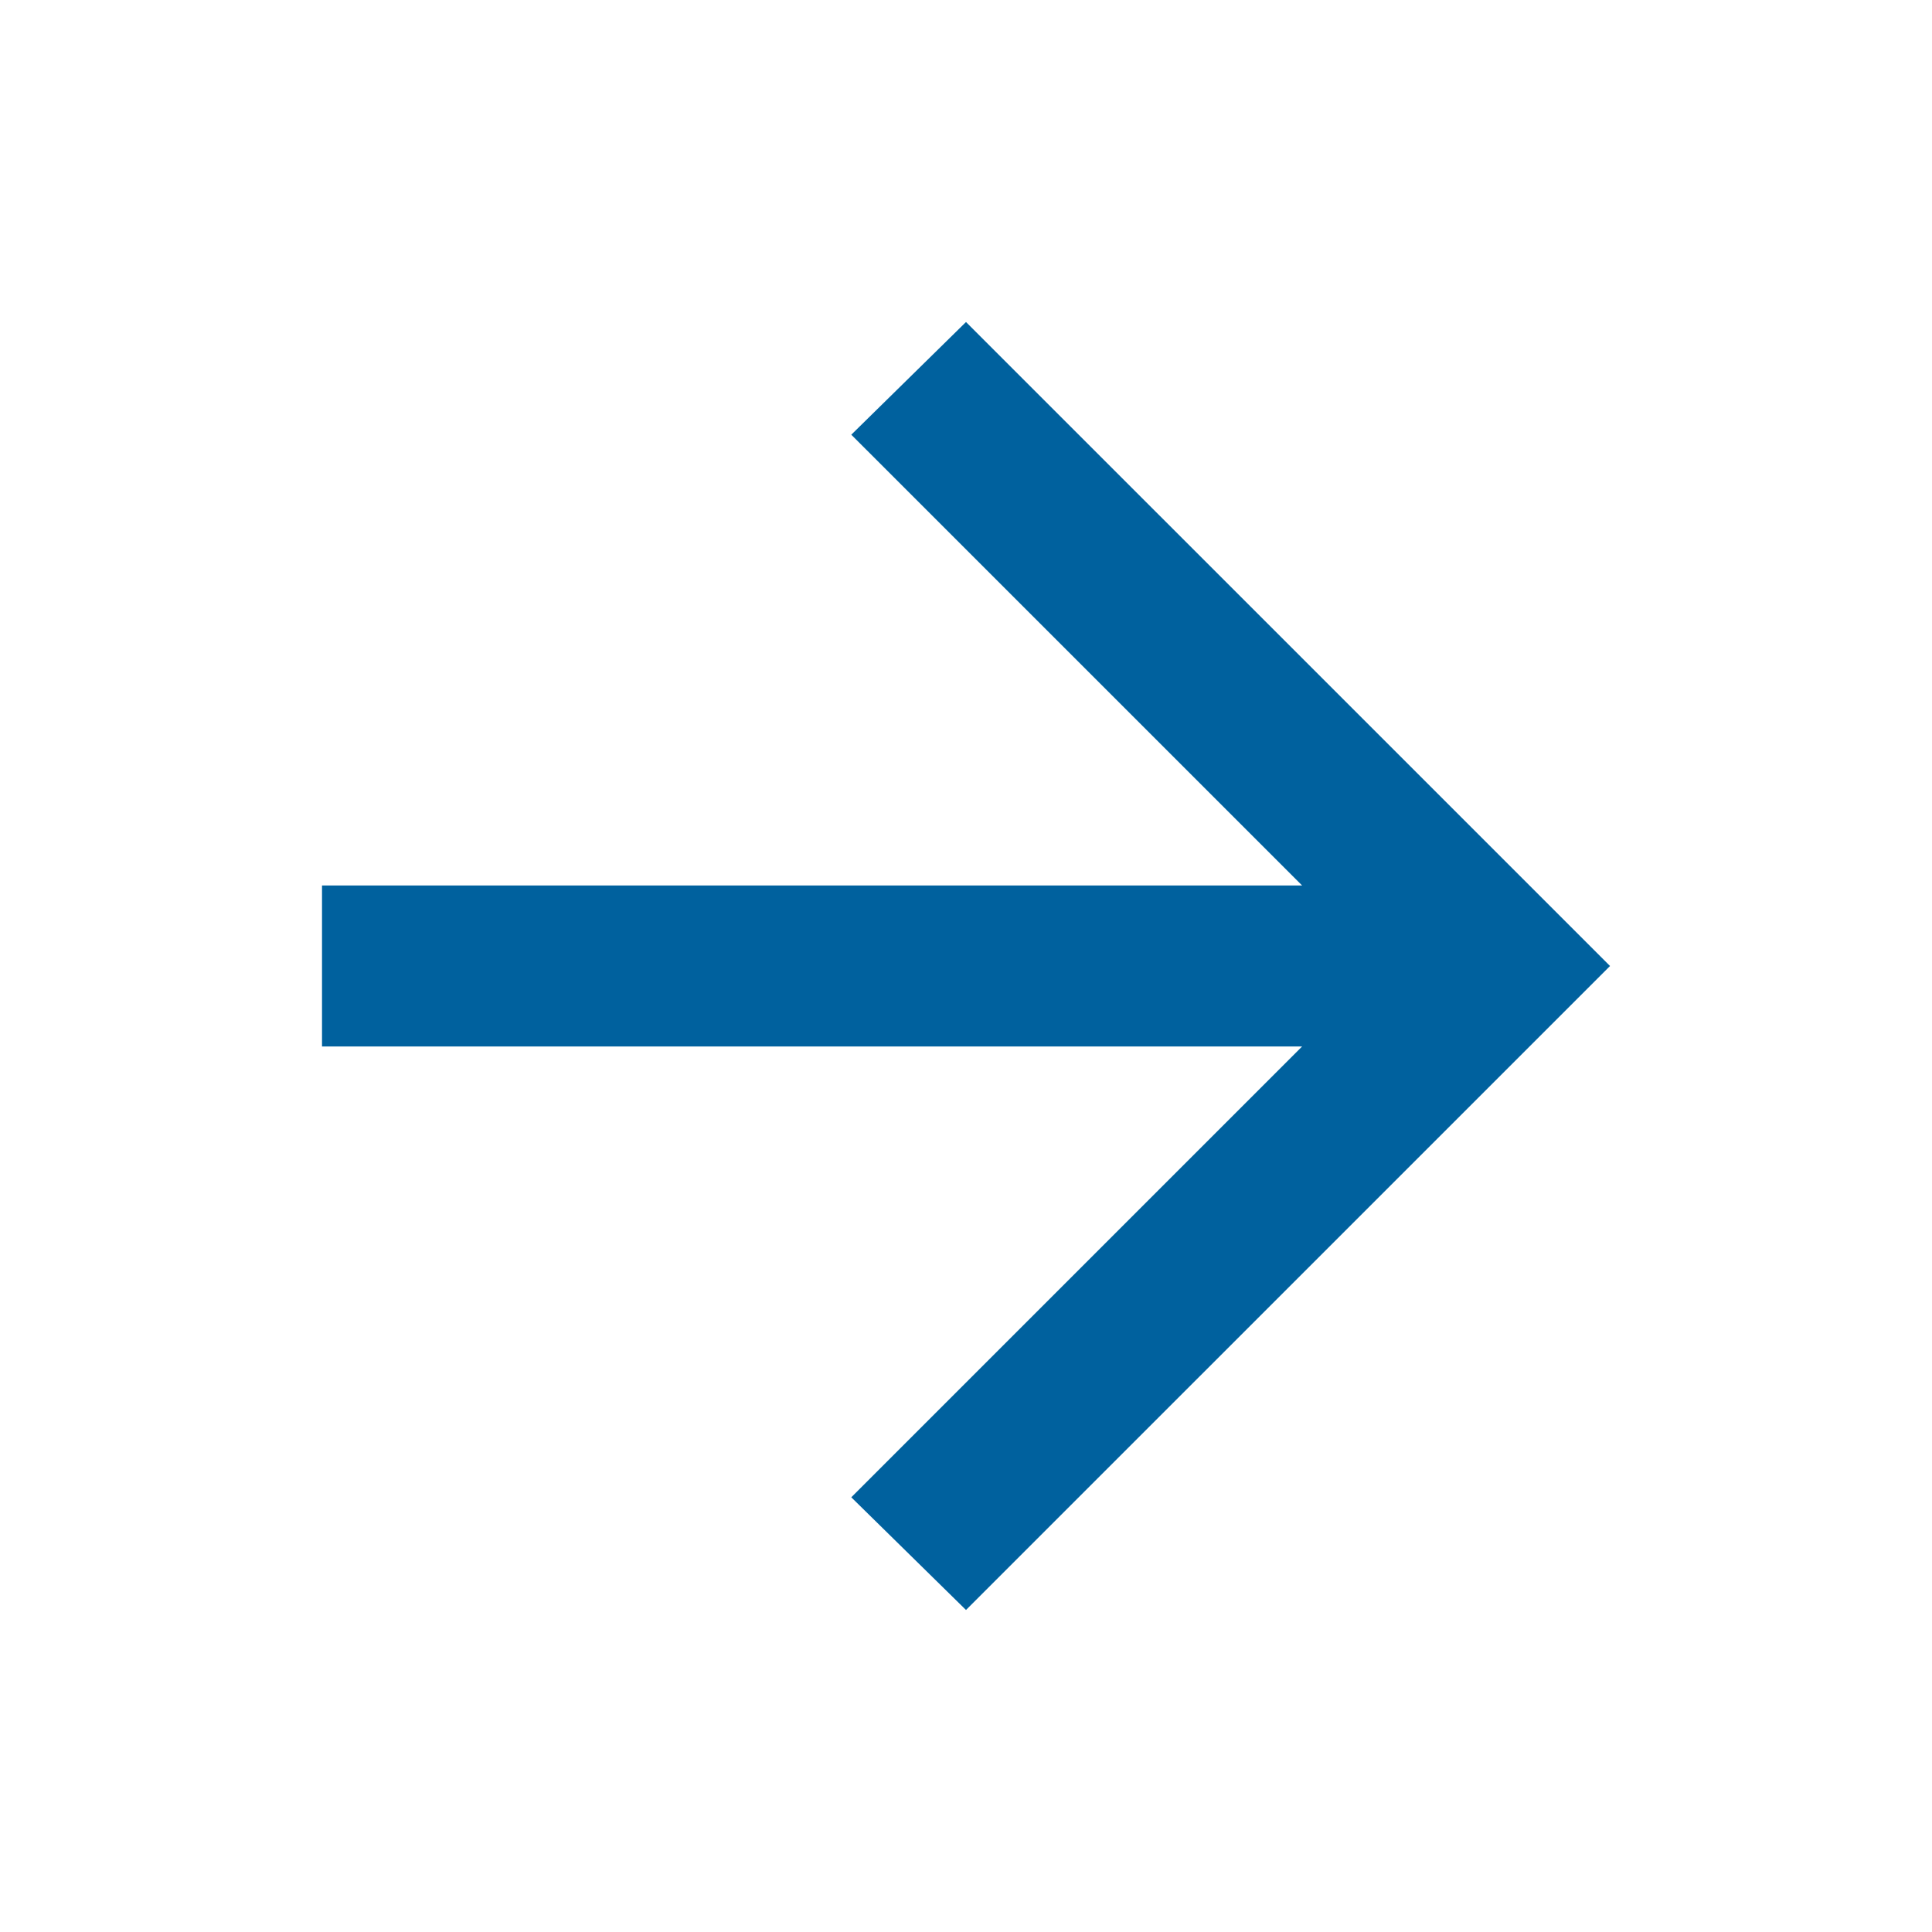
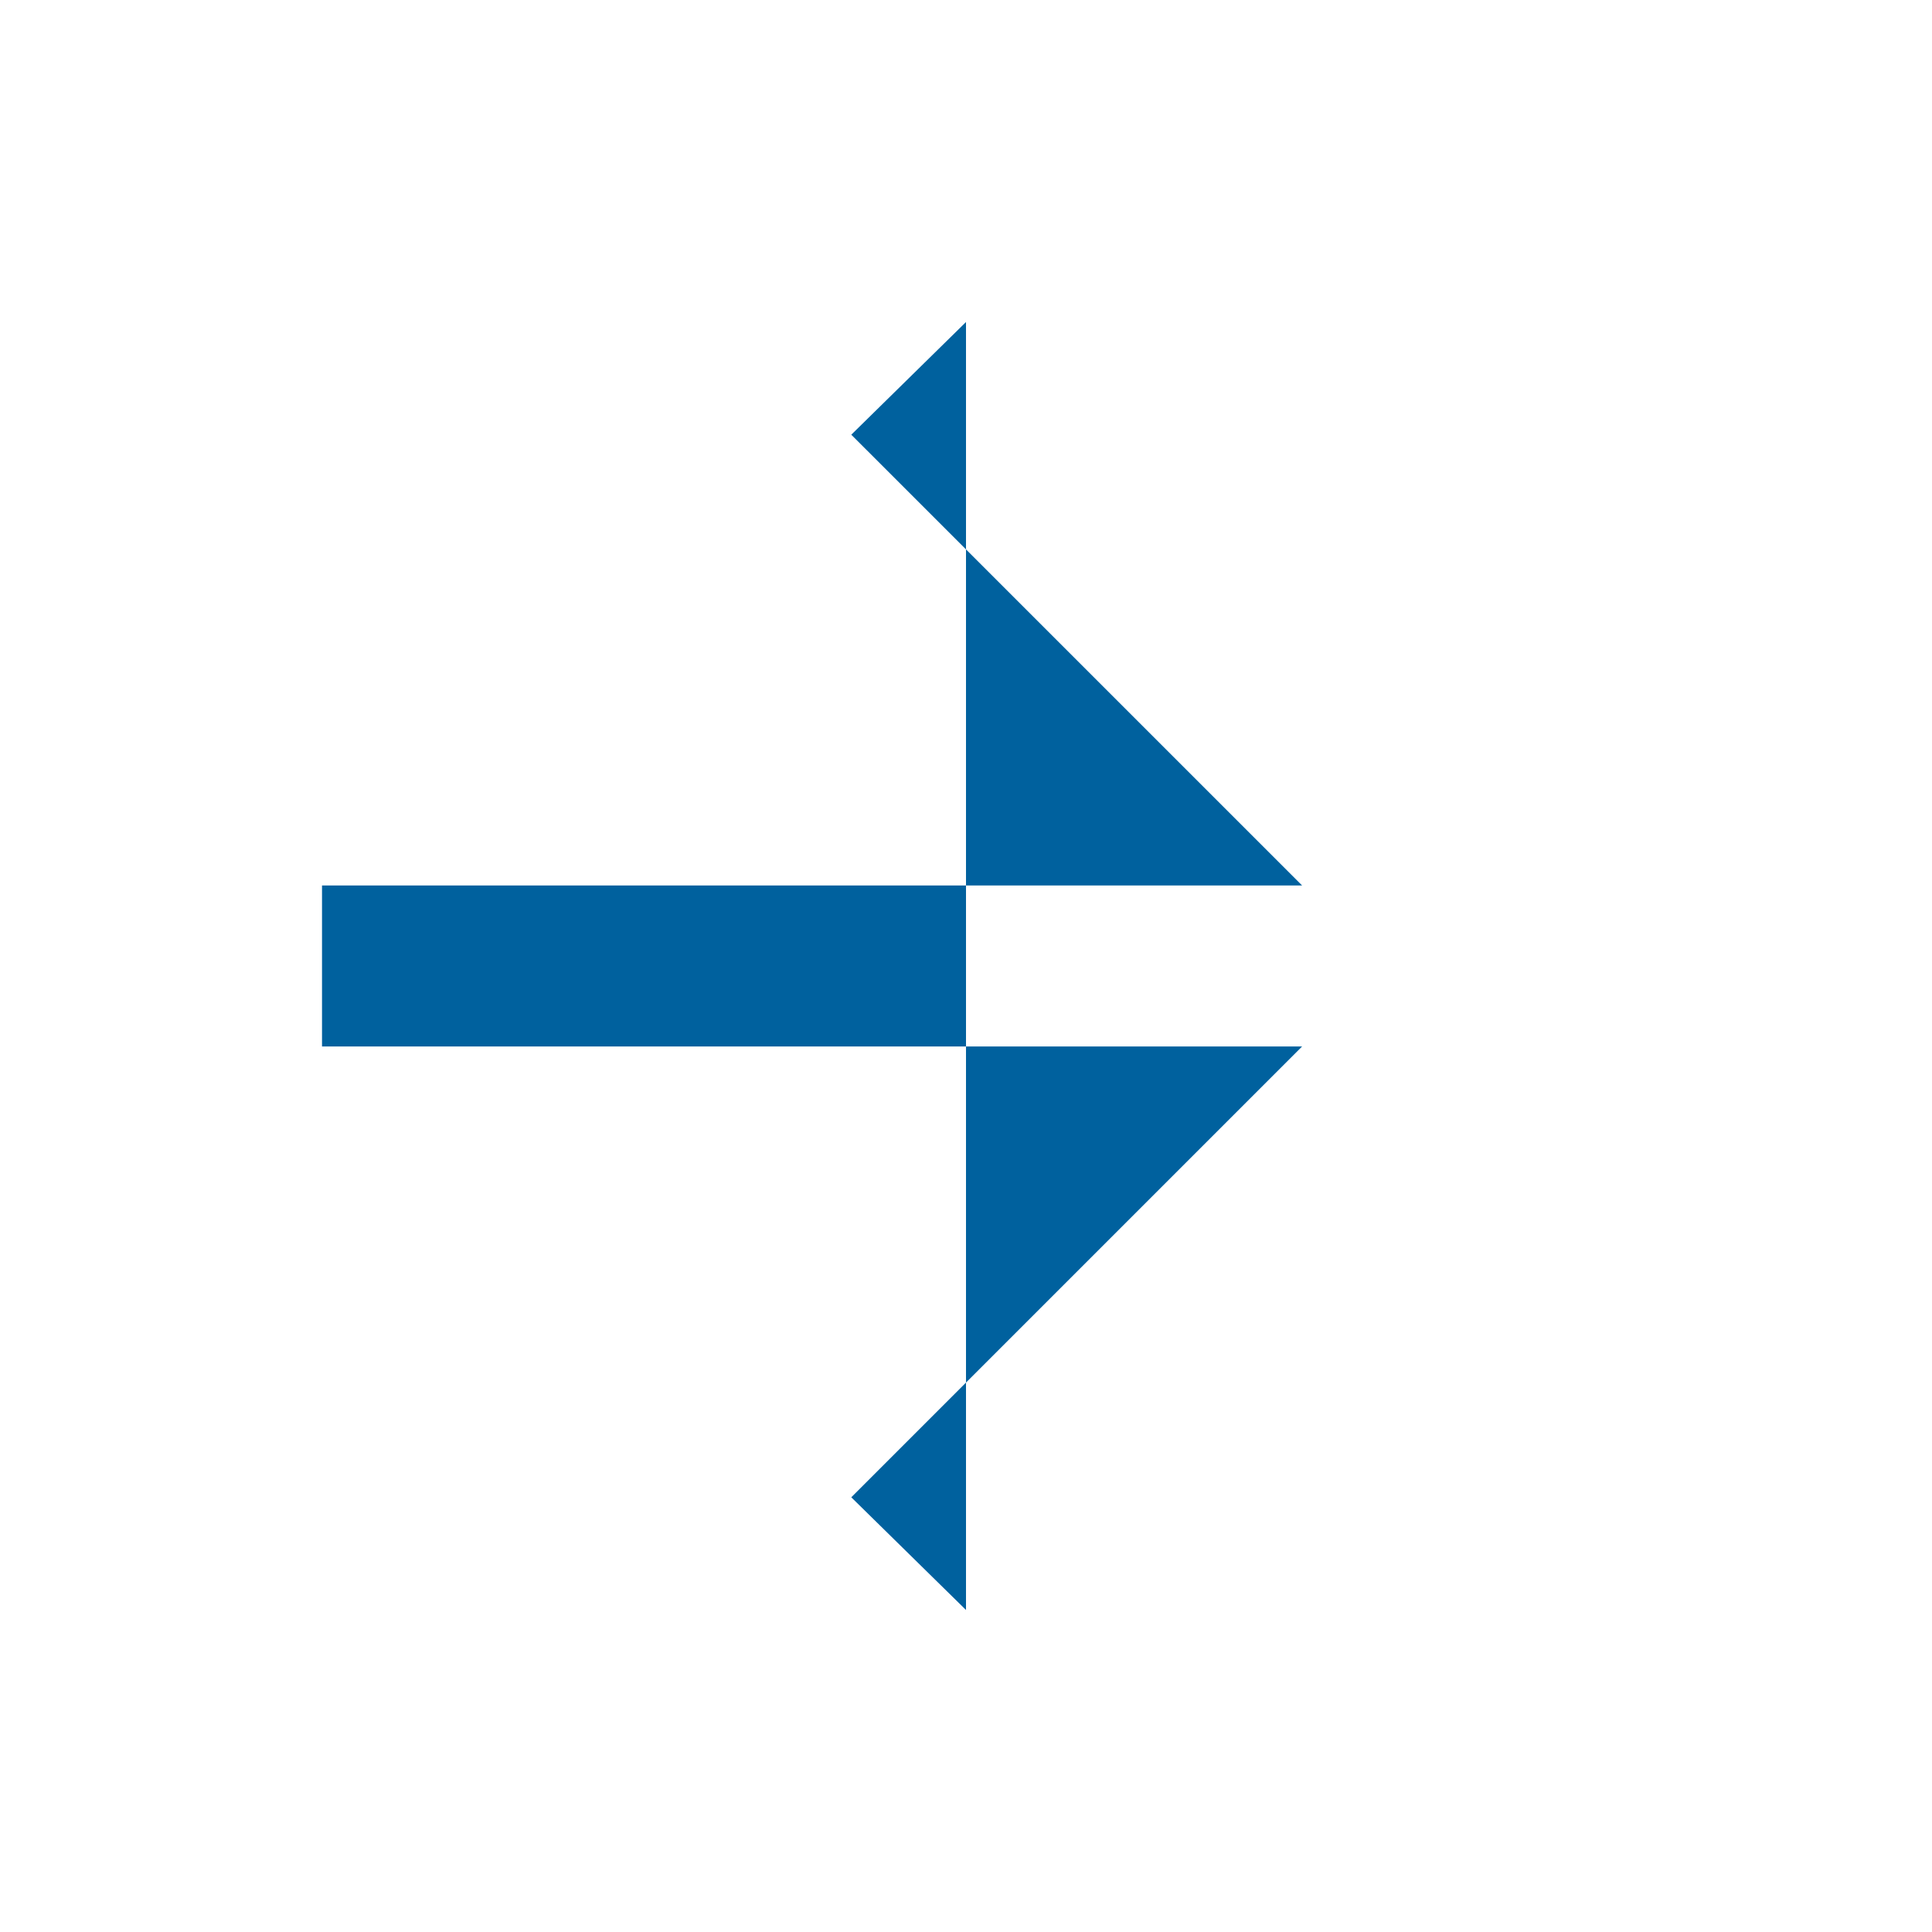
<svg xmlns="http://www.w3.org/2000/svg" width="40" height="40" viewBox="0 0 40 40" fill="none">
-   <path d="M26.959 21.666H6.667V18.333H26.959L17.625 9L20 6.667L33.334 20L20 33.333L17.625 31L26.959 21.666Z" fill="#00619E" />
+   <path d="M26.959 21.666H6.667V18.333H26.959L17.625 9L20 6.667L20 33.333L17.625 31L26.959 21.666Z" fill="#00619E" />
</svg>